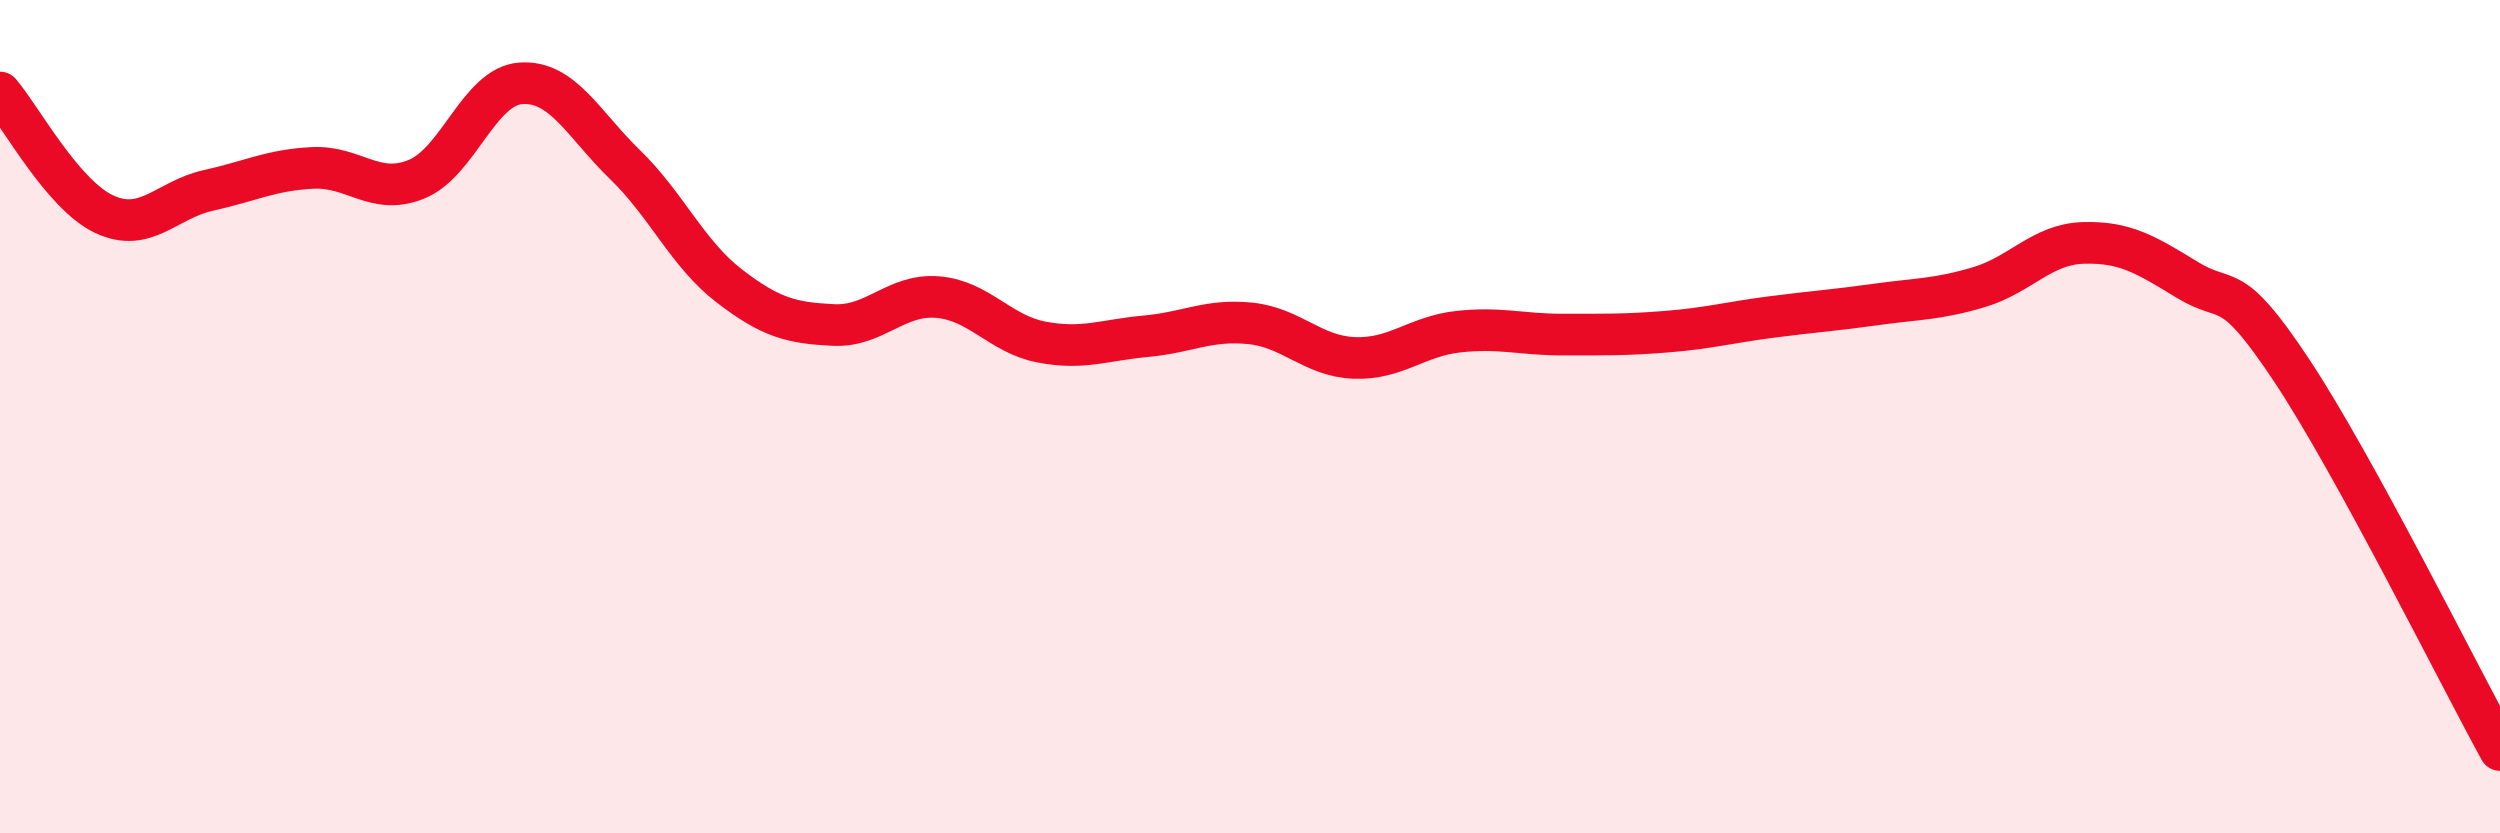
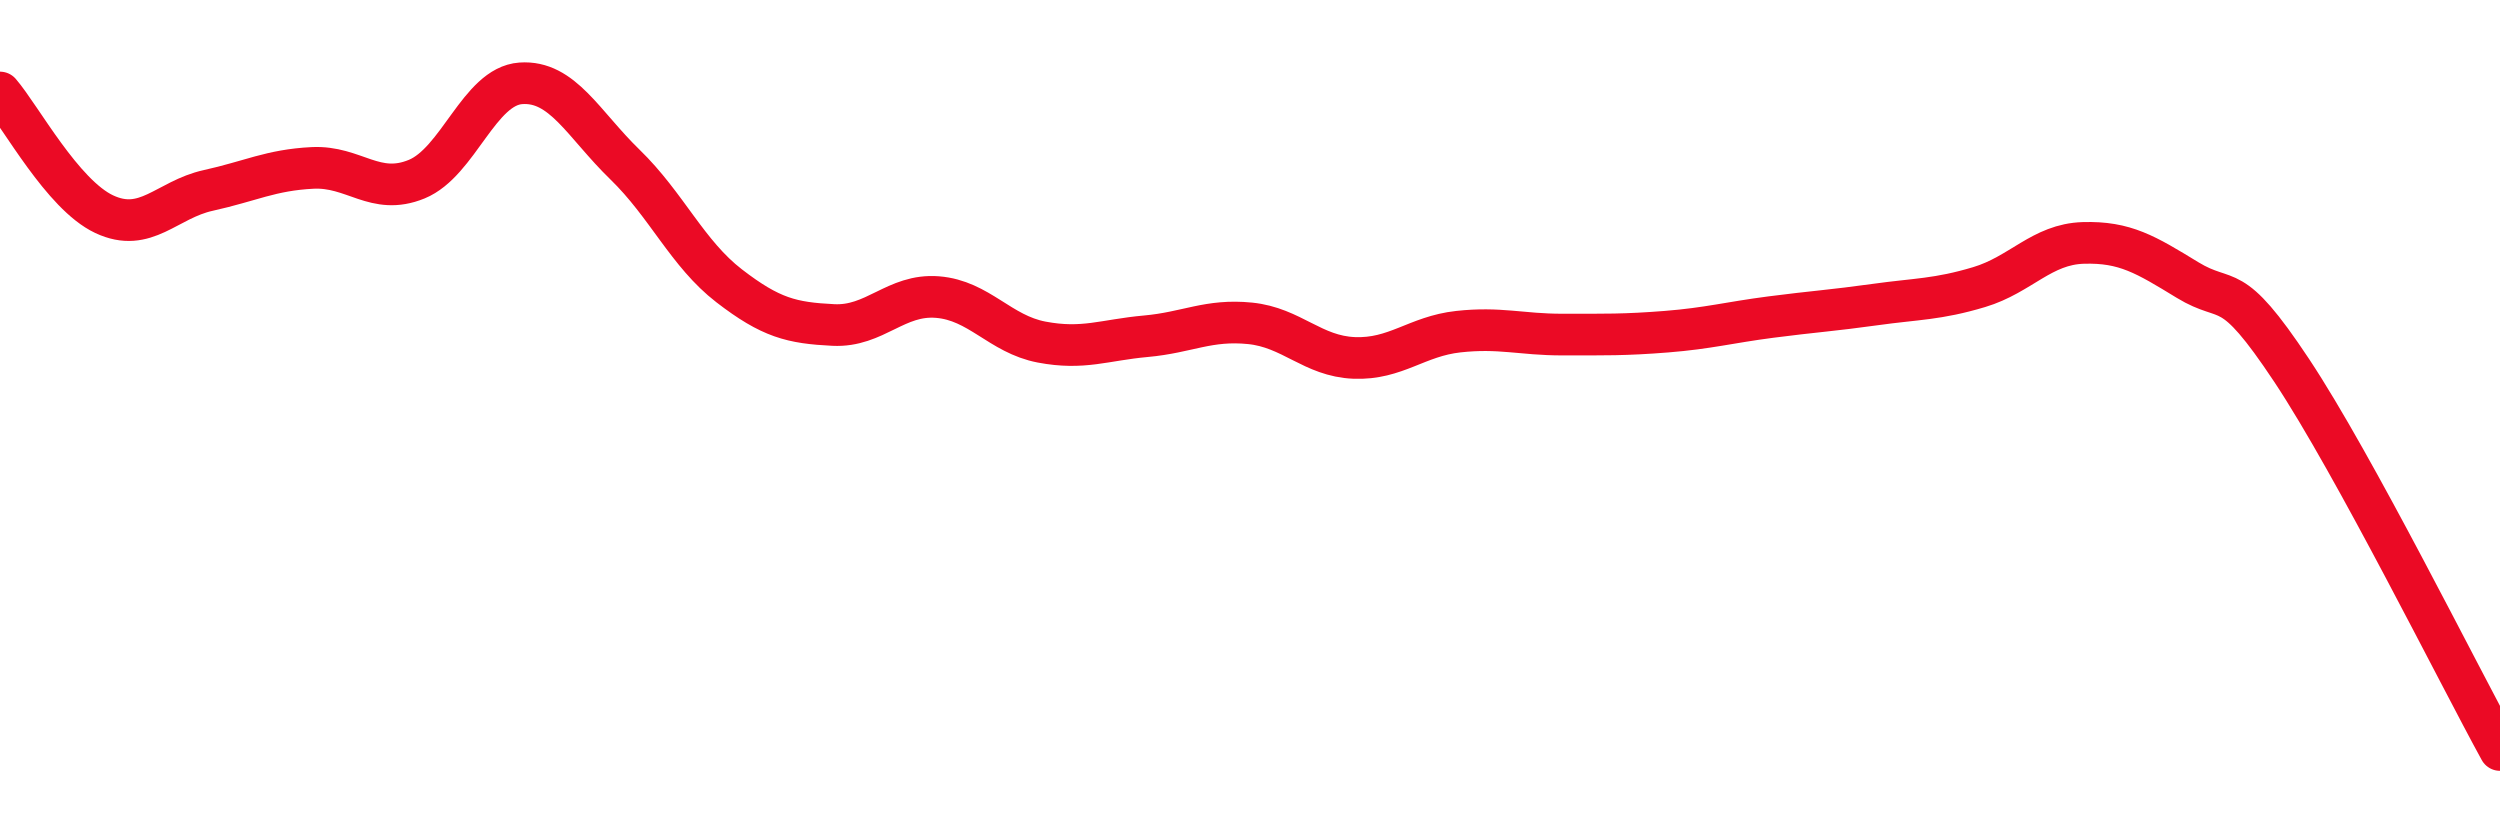
<svg xmlns="http://www.w3.org/2000/svg" width="60" height="20" viewBox="0 0 60 20">
-   <path d="M 0,2.22 C 0.5,2.8 1.5,4.67 2.5,5.14 C 3.5,5.61 4,4.79 5,4.57 C 6,4.35 6.5,4.08 7.5,4.03 C 8.5,3.98 9,4.71 10,4.3 C 11,3.89 11.5,2.07 12.5,2 C 13.5,1.93 14,2.98 15,3.95 C 16,4.92 16.5,6.09 17.5,6.86 C 18.5,7.63 19,7.75 20,7.8 C 21,7.85 21.5,7.05 22.5,7.13 C 23.5,7.21 24,8.02 25,8.21 C 26,8.4 26.5,8.16 27.5,8.07 C 28.5,7.98 29,7.66 30,7.76 C 31,7.86 31.5,8.55 32.5,8.59 C 33.5,8.63 34,8.07 35,7.96 C 36,7.85 36.5,8.03 37.5,8.03 C 38.5,8.03 39,8.04 40,7.96 C 41,7.88 41.5,7.74 42.5,7.61 C 43.5,7.48 44,7.45 45,7.31 C 46,7.17 46.5,7.19 47.5,6.89 C 48.5,6.59 49,5.86 50,5.83 C 51,5.8 51.5,6.11 52.5,6.72 C 53.5,7.33 53.5,6.63 55,8.89 C 56.5,11.15 59,16.18 60,18L60 20L0 20Z" fill="#EB0A25" opacity="0.1" stroke-linecap="round" stroke-linejoin="round" />
  <path d="M 0,2.22 C 0.5,2.8 1.5,4.67 2.5,5.14 C 3.5,5.61 4,4.79 5,4.57 C 6,4.35 6.5,4.08 7.5,4.03 C 8.5,3.98 9,4.71 10,4.3 C 11,3.89 11.5,2.07 12.5,2 C 13.5,1.93 14,2.98 15,3.95 C 16,4.92 16.5,6.09 17.5,6.86 C 18.5,7.63 19,7.75 20,7.8 C 21,7.85 21.5,7.05 22.5,7.13 C 23.5,7.21 24,8.02 25,8.21 C 26,8.4 26.5,8.16 27.5,8.07 C 28.5,7.98 29,7.66 30,7.76 C 31,7.86 31.5,8.55 32.5,8.59 C 33.5,8.63 34,8.07 35,7.96 C 36,7.85 36.5,8.03 37.5,8.03 C 38.5,8.03 39,8.04 40,7.96 C 41,7.88 41.5,7.74 42.5,7.61 C 43.5,7.48 44,7.45 45,7.31 C 46,7.17 46.5,7.19 47.5,6.89 C 48.5,6.59 49,5.86 50,5.83 C 51,5.8 51.5,6.11 52.5,6.72 C 53.5,7.33 53.5,6.63 55,8.89 C 56.5,11.15 59,16.18 60,18" stroke="#EB0A25" stroke-width="1" fill="none" stroke-linecap="round" stroke-linejoin="round" />
</svg>